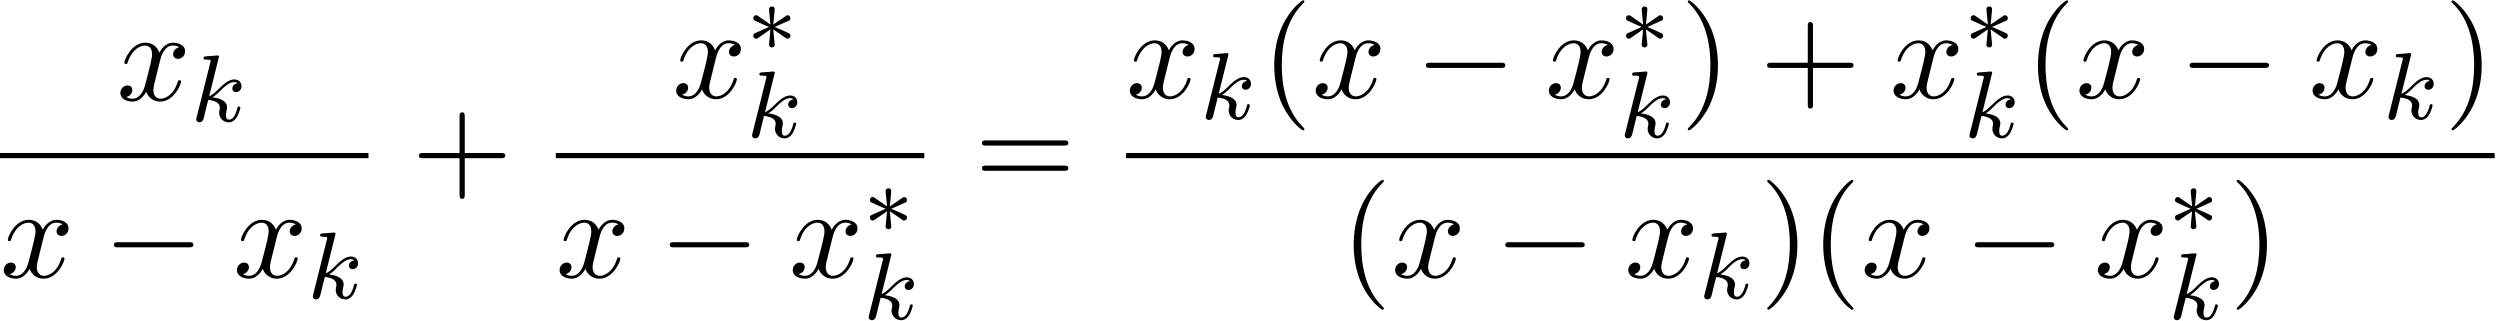
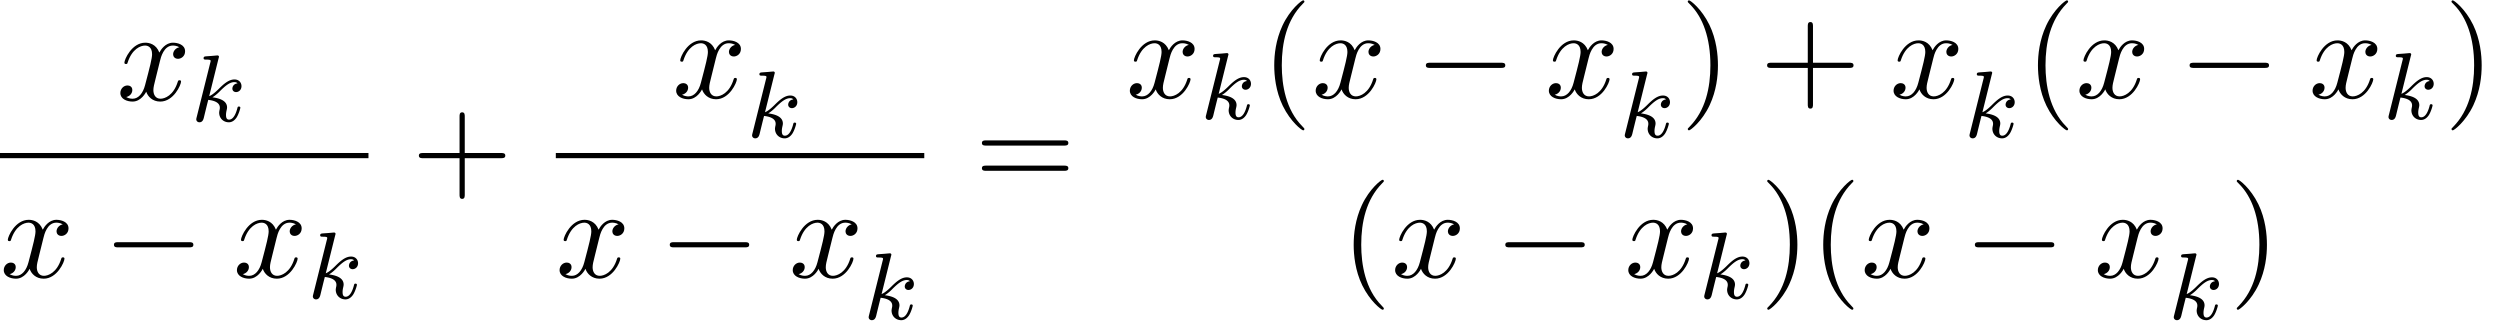
<svg xmlns="http://www.w3.org/2000/svg" xmlns:xlink="http://www.w3.org/1999/xlink" width="351" height="45" viewBox="1873.215 1483.188 209.813 26.899">
  <defs>
-     <path id="g0-3" d="M3.292-1.052c.071.048.095.048.135.048.128 0 .24-.104.24-.247 0-.152-.08-.184-.2-.24a22 22 0 0 0-1.116-.494l.933-.422c.063-.024.215-.096.279-.12.08-.047.103-.127.103-.199 0-.095-.048-.247-.287-.247l-1.147.781.111-1.18c.016-.135 0-.334-.23-.334-.144 0-.256.12-.232.231v.096l.112 1.187-1.06-.733C.86-2.973.837-2.973.797-2.973a.24.24 0 0 0-.24.247c0 .152.08.184.2.24.534.246.725.334 1.116.493L.94-1.57c-.063.024-.215.096-.278.12-.08.047-.104.127-.104.199 0 .143.111.247.239.247.064 0 .08 0 .279-.144l.917-.637-.12 1.283c0 .16.135.231.24.231s.238-.072.238-.231c0-.08-.032-.335-.04-.43-.032-.271-.055-.574-.08-.853z" />
    <path id="g1-0" d="M7.19-2.51c.185 0 .38 0 .38-.217s-.195-.218-.38-.218H1.286c-.185 0-.382 0-.382.218s.197.218.382.218z" />
    <path id="g3-120" d="M3.644-3.295c.065-.283.316-1.287 1.08-1.287.054 0 .316 0 .545.142-.305.055-.524.327-.524.59 0 .174.12.38.415.38.24 0 .59-.195.59-.632 0-.567-.645-.72-1.015-.72-.633 0-1.015.578-1.146.83-.273-.72-.862-.83-1.178-.83-1.135 0-1.756 1.407-1.756 1.68 0 .11.109.11.13.11.088 0 .12-.023.142-.12.371-1.157 1.091-1.43 1.462-1.43.207 0 .59.098.59.731 0 .338-.186 1.07-.59 2.596C2.215-.578 1.833-.12 1.353-.12c-.066 0-.317 0-.546-.142.273-.054.513-.283.513-.589 0-.294-.24-.382-.404-.382-.327 0-.6.284-.6.633 0 .502.546.72 1.026.72.72 0 1.113-.764 1.145-.83.131.405.524.83 1.178.83 1.124 0 1.746-1.407 1.746-1.68 0-.11-.098-.11-.131-.11-.098 0-.12.045-.142.12-.36 1.168-1.102 1.43-1.45 1.43-.426 0-.6-.35-.6-.72 0-.24.065-.48.185-.96z" />
    <path id="g4-40" d="M3.61 2.618c0-.033 0-.054-.185-.24-1.363-1.374-1.712-3.436-1.712-5.105 0-1.898.414-3.797 1.756-5.16.142-.131.142-.153.142-.186 0-.076-.044-.109-.11-.109-.108 0-1.09.742-1.734 2.127-.556 1.2-.687 2.411-.687 3.328 0 .85.12 2.17.72 3.403.655 1.342 1.593 2.051 1.702 2.051.065 0 .109-.032.109-.109" />
    <path id="g4-41" d="M3.153-2.727c0-.851-.12-2.171-.72-3.404C1.778-7.473.84-8.18.73-8.18c-.066 0-.11.043-.11.108 0 .033 0 .055.208.251C1.9-6.742 2.52-5.007 2.52-2.727c0 1.865-.404 3.785-1.756 5.16-.142.13-.142.152-.142.185 0 .066.043.11.109.11.109 0 1.09-.743 1.734-2.128.557-1.2.688-2.41.688-3.327" />
    <path id="g4-43" d="M4.462-2.51h3.043c.153 0 .36 0 .36-.217s-.207-.218-.36-.218H4.462V-6c0-.153 0-.36-.218-.36s-.219.207-.219.36v3.055H.971c-.153 0-.36 0-.36.218s.207.218.36.218h3.054V.545c0 .153 0 .36.219.36s.218-.207.218-.36z" />
    <path id="g4-61" d="M7.495-3.567c.163 0 .37 0 .37-.218s-.207-.219-.36-.219H.971c-.153 0-.36 0-.36.219s.207.218.37.218zm.01 2.116c.153 0 .36 0 .36-.218s-.207-.218-.37-.218H.982c-.164 0-.371 0-.371.218s.207.218.36.218z" />
    <path id="g2-107" d="M2.327-5.292a1 1 0 0 0 .032-.128c0-.04-.032-.111-.127-.111-.032 0-.28.024-.463.04l-.446.031c-.175.016-.255.024-.255.168 0 .111.112.111.207.111.383 0 .383.048.383.12 0 .024 0 .04-.04.183L.486-.343c-.032.12-.032.168-.032.176 0 .135.112.247.263.247.271 0 .335-.255.367-.367.08-.335.287-1.18.375-1.514.438.048.972.199.972.653 0 .04 0 .08-.016.16-.024.103-.04.215-.04.255 0 .47.35.813.813.813.335 0 .542-.247.646-.399.19-.295.318-.773.318-.82 0-.08-.063-.104-.12-.104-.095 0-.11.047-.143.19-.103.376-.31.91-.685.91-.207 0-.255-.176-.255-.391 0-.104.008-.2.048-.383.008-.031.04-.159.04-.247 0-.653-.821-.797-1.228-.852.295-.176.566-.447.662-.55.438-.43.797-.726 1.18-.726.103 0 .199.024.262.104-.43.056-.43.43-.43.438 0 .176.135.295.31.295.216 0 .455-.175.455-.502 0-.27-.191-.558-.59-.558-.462 0-.876.35-1.33.805-.463.454-.662.542-.79.598z" />
  </defs>
  <g id="page1">
    <use xlink:href="#g3-120" x="1882.999" y="1491.593" />
    <use xlink:href="#g2-107" x="1889.234" y="1493.371" />
    <path d="M1873.215 1496.028h30.923v.436h-30.923z" />
    <use xlink:href="#g3-120" x="1873.215" y="1506.457" />
    <use xlink:href="#g1-0" x="1881.874" y="1506.457" />
    <use xlink:href="#g3-120" x="1892.783" y="1506.457" />
    <use xlink:href="#g2-107" x="1899.018" y="1508.234" />
    <use xlink:href="#g4-43" x="1907.758" y="1498.974" />
    <use xlink:href="#g3-120" x="1929.646" y="1491.398" />
    <use xlink:href="#g0-3" x="1935.881" y="1487.439" />
    <use xlink:href="#g2-107" x="1935.881" y="1494.719" />
    <path d="M1919.862 1496.028h30.923v.436h-30.923z" />
    <use xlink:href="#g3-120" x="1919.862" y="1506.457" />
    <use xlink:href="#g1-0" x="1928.521" y="1506.457" />
    <use xlink:href="#g3-120" x="1939.43" y="1506.457" />
    <use xlink:href="#g0-3" x="1945.665" y="1502.699" />
    <use xlink:href="#g2-107" x="1945.665" y="1509.979" />
    <use xlink:href="#g4-61" x="1955.011" y="1498.974" />
    <use xlink:href="#g3-120" x="1967.721" y="1491.398" />
    <use xlink:href="#g2-107" x="1973.956" y="1493.175" />
    <use xlink:href="#g4-40" x="1979.076" y="1491.398" />
    <use xlink:href="#g3-120" x="1983.318" y="1491.398" />
    <use xlink:href="#g1-0" x="1991.977" y="1491.398" />
    <use xlink:href="#g3-120" x="2002.887" y="1491.398" />
    <use xlink:href="#g0-3" x="2009.121" y="1487.439" />
    <use xlink:href="#g2-107" x="2009.121" y="1494.719" />
    <use xlink:href="#g4-41" x="2014.241" y="1491.398" />
    <use xlink:href="#g4-43" x="2020.908" y="1491.398" />
    <use xlink:href="#g3-120" x="2031.817" y="1491.398" />
    <use xlink:href="#g0-3" x="2038.052" y="1487.439" />
    <use xlink:href="#g2-107" x="2038.052" y="1494.719" />
    <use xlink:href="#g4-40" x="2043.171" y="1491.398" />
    <use xlink:href="#g3-120" x="2047.414" y="1491.398" />
    <use xlink:href="#g1-0" x="2056.073" y="1491.398" />
    <use xlink:href="#g3-120" x="2066.982" y="1491.398" />
    <use xlink:href="#g2-107" x="2073.217" y="1493.175" />
    <use xlink:href="#g4-41" x="2078.337" y="1491.398" />
-     <path d="M1967.721 1496.028h114.858v.436h-114.858z" />
    <use xlink:href="#g4-40" x="1985.743" y="1506.457" />
    <use xlink:href="#g3-120" x="1989.985" y="1506.457" />
    <use xlink:href="#g1-0" x="1998.644" y="1506.457" />
    <use xlink:href="#g3-120" x="2009.553" y="1506.457" />
    <use xlink:href="#g2-107" x="2015.788" y="1508.234" />
    <use xlink:href="#g4-41" x="2020.908" y="1506.457" />
    <use xlink:href="#g4-40" x="2025.15" y="1506.457" />
    <use xlink:href="#g3-120" x="2029.393" y="1506.457" />
    <use xlink:href="#g1-0" x="2038.052" y="1506.457" />
    <use xlink:href="#g3-120" x="2048.961" y="1506.457" />
    <use xlink:href="#g0-3" x="2055.196" y="1502.699" />
    <use xlink:href="#g2-107" x="2055.196" y="1509.979" />
    <use xlink:href="#g4-41" x="2060.315" y="1506.457" />
  </g>
  <script type="text/ecmascript">if(window.parent.postMessage)window.parent.postMessage("13.94389|263.25|33.75|"+window.location,"*");</script>
</svg>